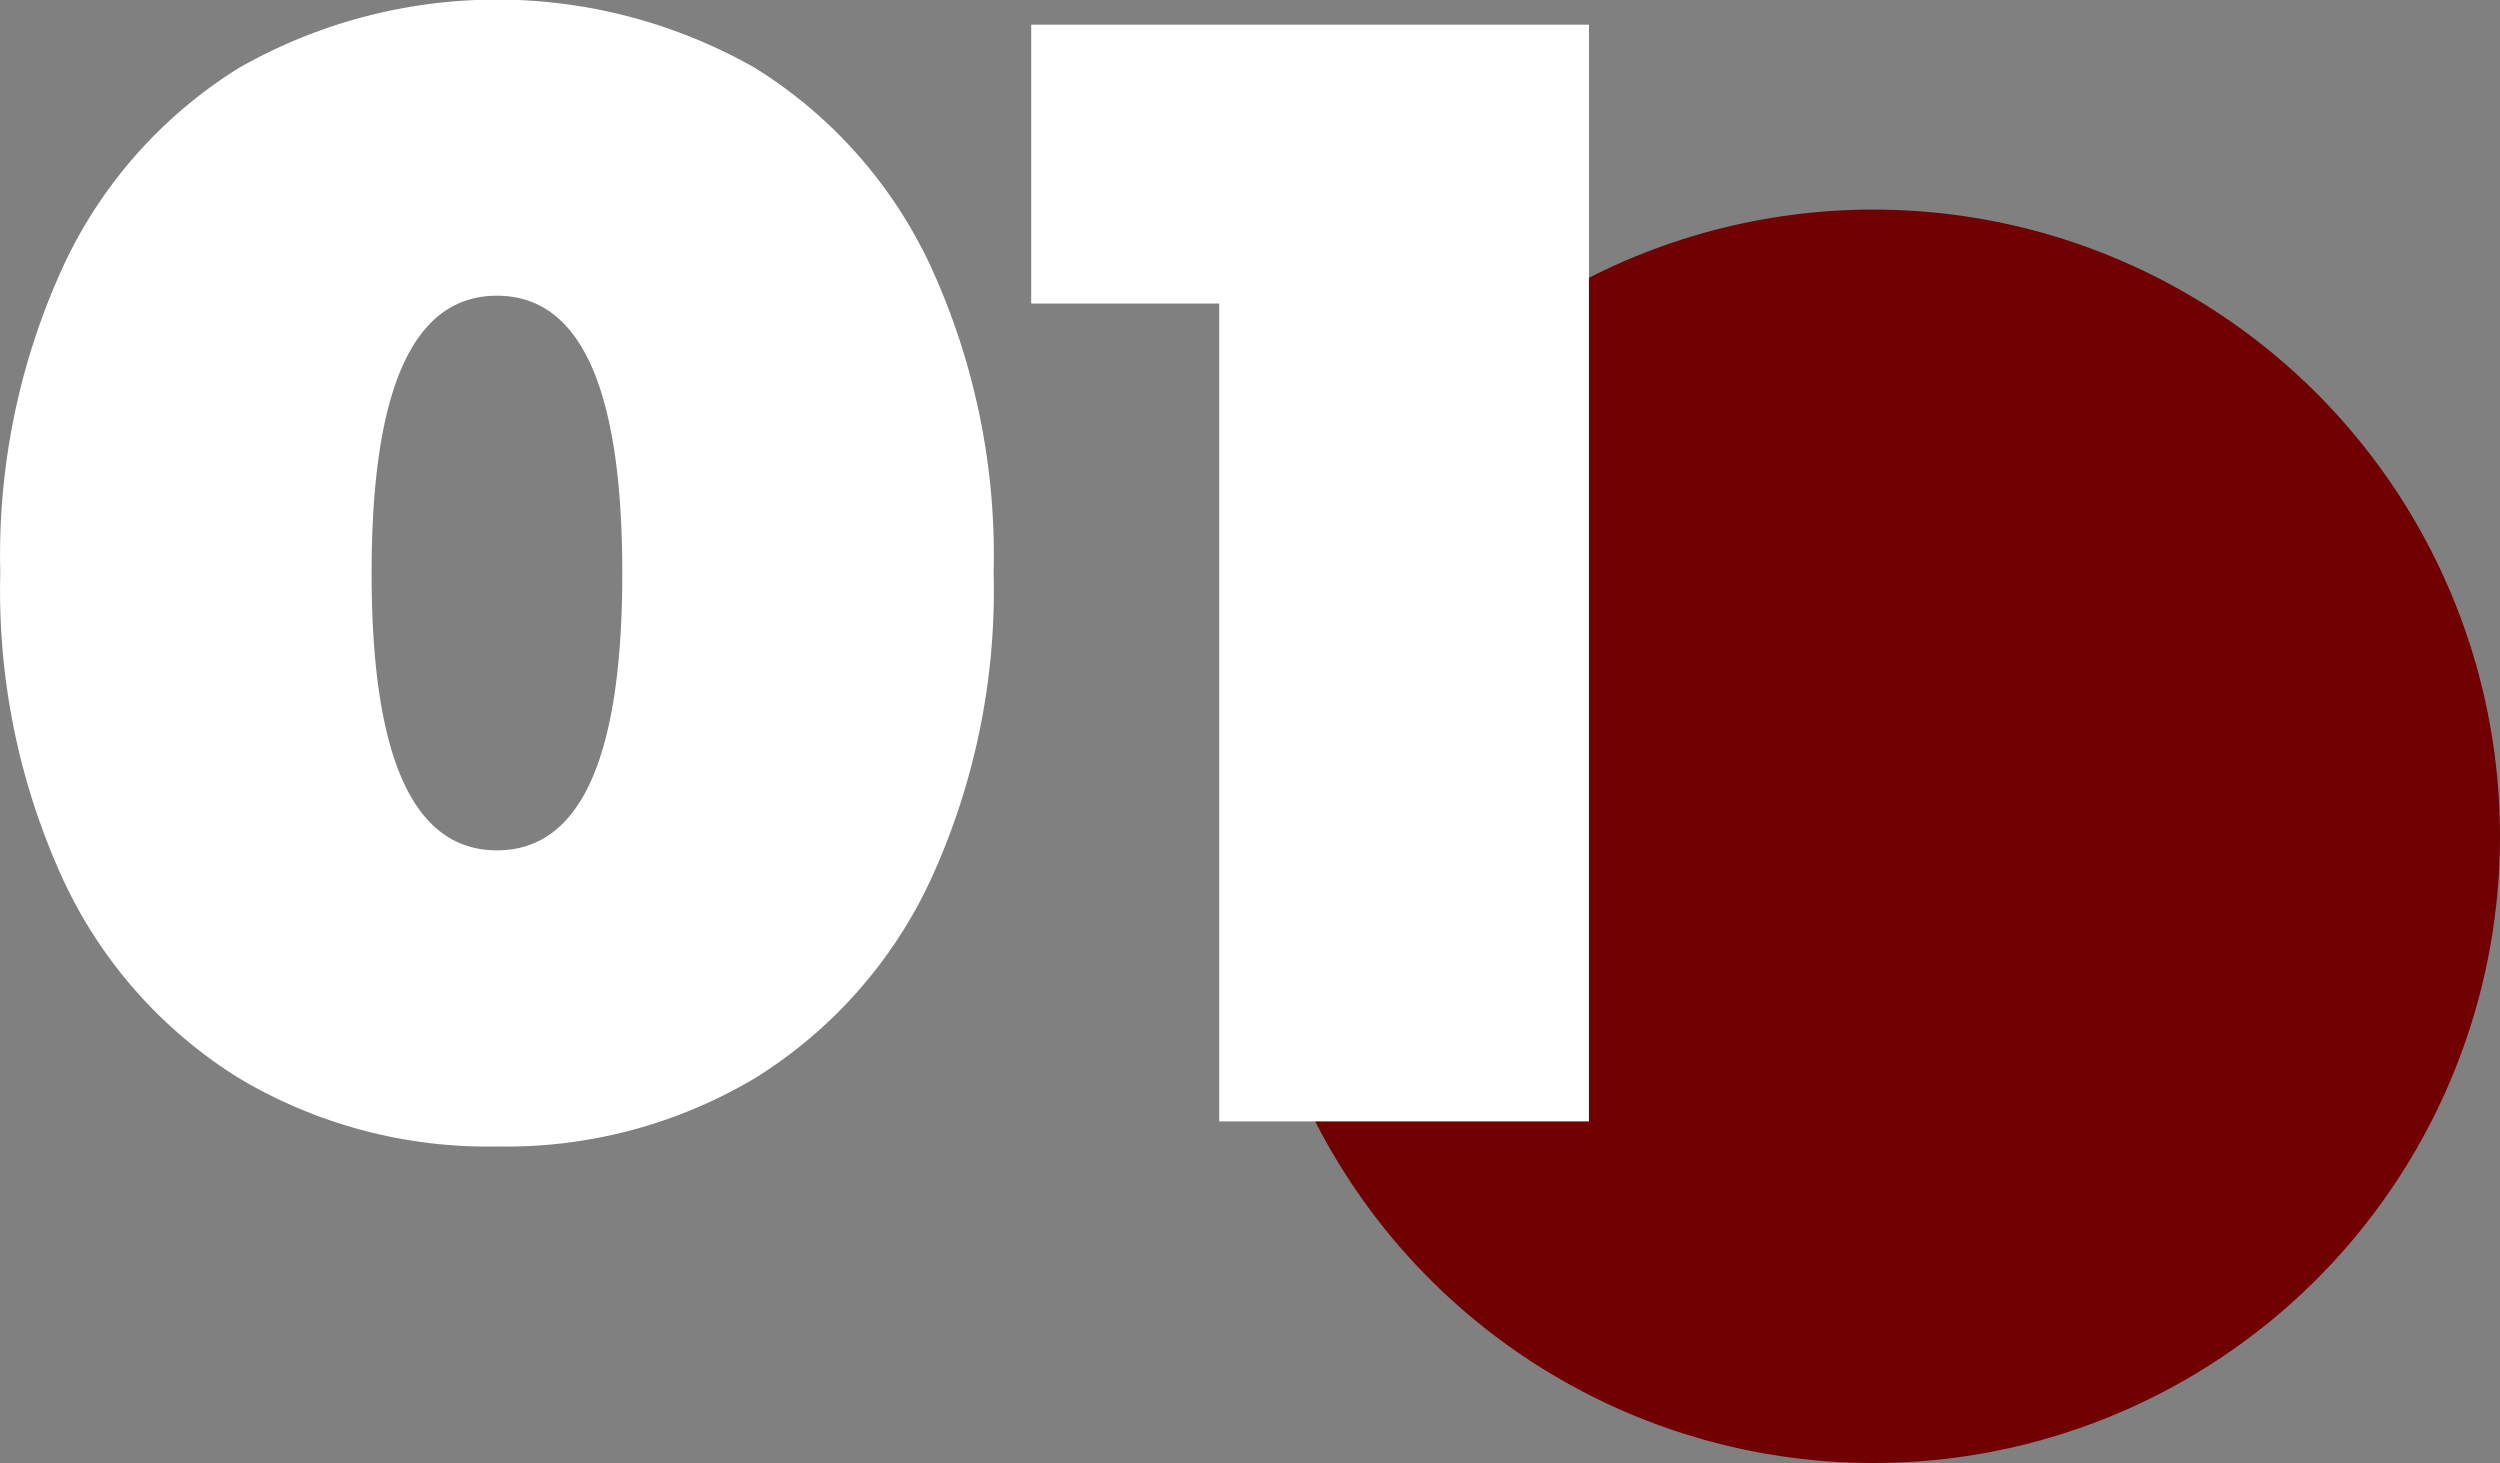
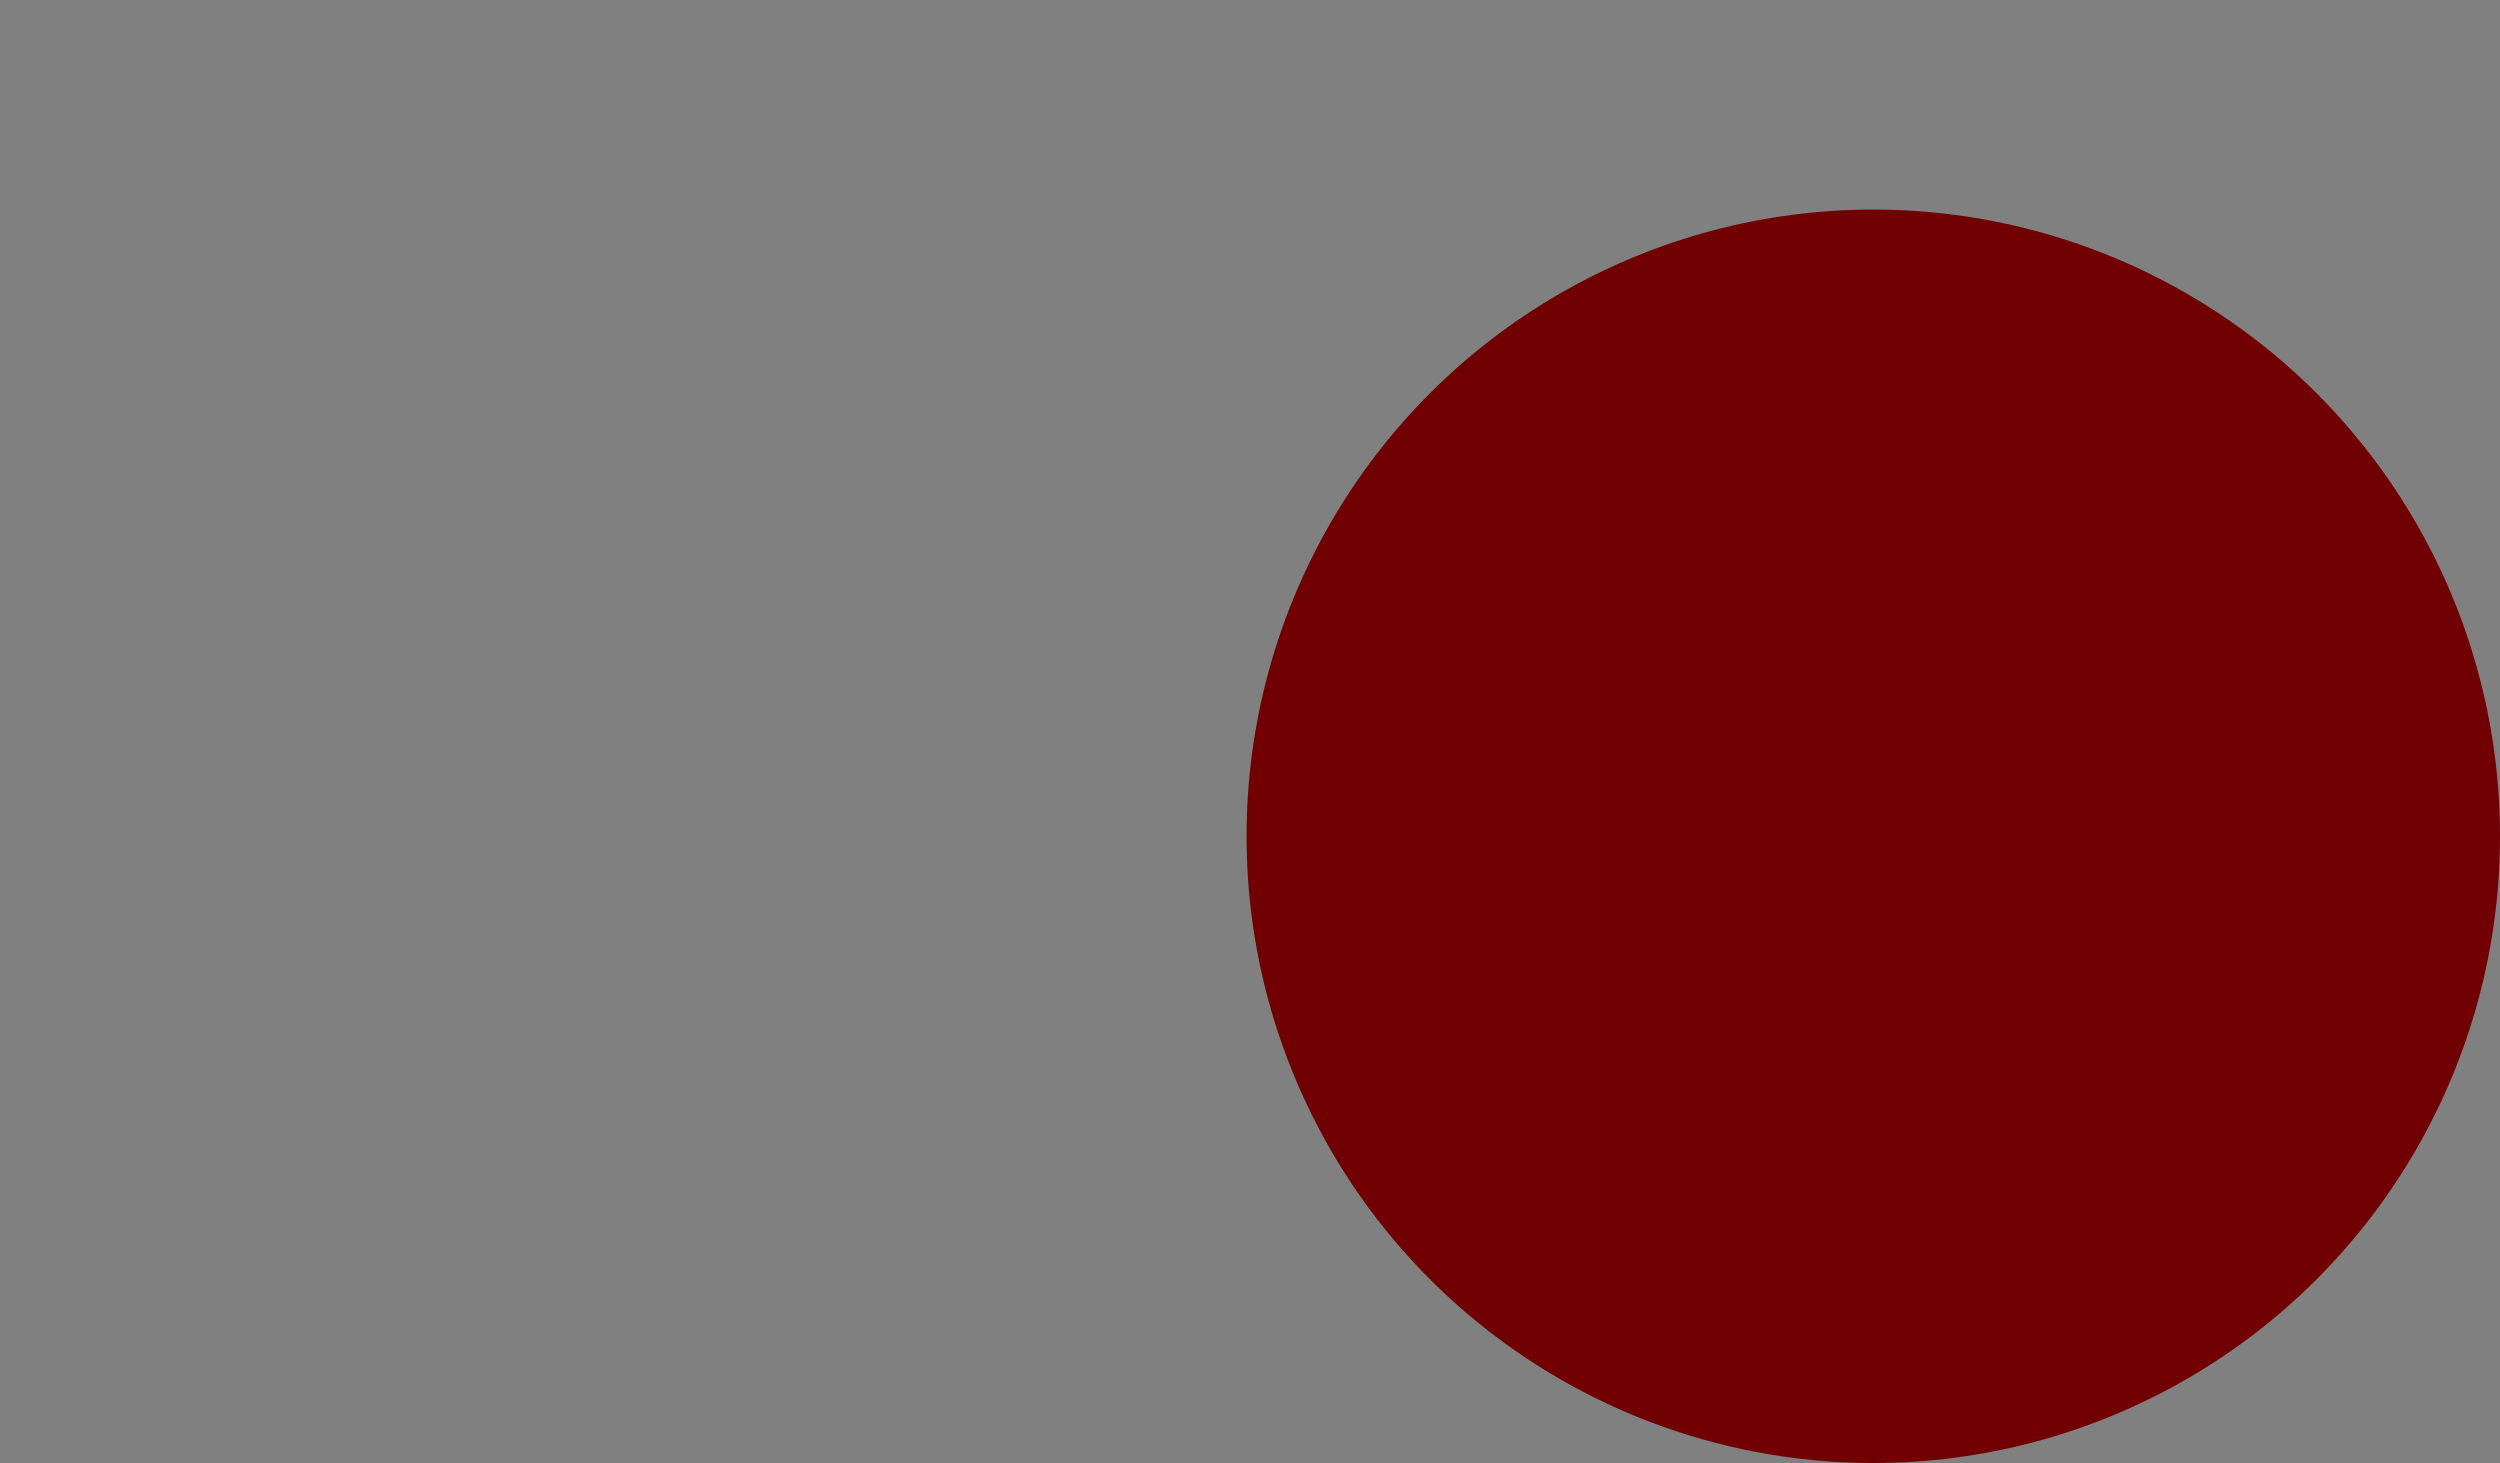
<svg xmlns="http://www.w3.org/2000/svg" id="str1_bl_3_ic_1.svg" width="79.781" height="46.688" viewBox="0 0 79.781 46.688">
  <rect x="0" y="0" width="79.781" height="46.688" fill="#808080" stroke="none" />
  <defs>
    <style>
      .cls-1 {
        fill: #700001;
      }

      .cls-2 {
        fill: #fff;
        fill-rule: evenodd;
      }
    </style>
  </defs>
  <circle class="cls-1" cx="59.781" cy="26.688" r="20" />
-   <path id="_01" data-name="01" class="cls-2" d="M926.078,84.9a15.507,15.507,0,0,0,8.225-2.175,14.782,14.782,0,0,0,5.6-6.3,22.086,22.086,0,0,0,2.025-9.825,22.087,22.087,0,0,0-2.025-9.825,14.786,14.786,0,0,0-5.6-6.3,16.639,16.639,0,0,0-16.45,0,14.773,14.773,0,0,0-5.6,6.3,22.087,22.087,0,0,0-2.025,9.825,22.086,22.086,0,0,0,2.025,9.825,14.769,14.769,0,0,0,5.6,6.3,15.5,15.5,0,0,0,8.225,2.175h0Zm0-9.45q-4,0-4-8.85t4-8.85q4,0,4,8.85t-4,8.85h0ZM943.127,49.1V58h6V84.1h11.8v-35h-17.8Z" transform="translate(-910.219 -48.313)" />
</svg>